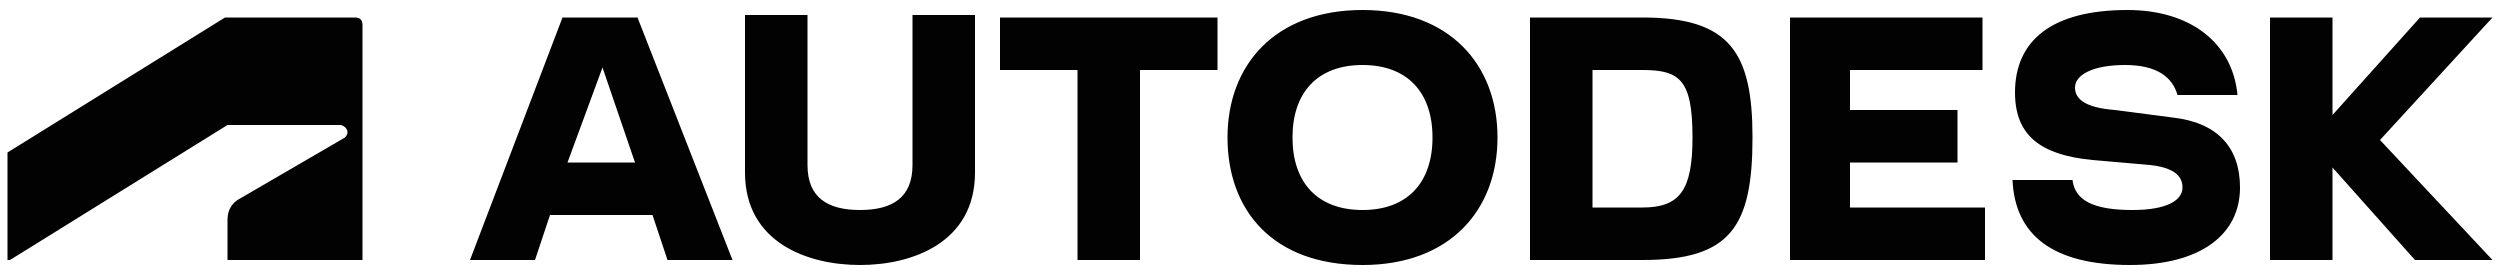
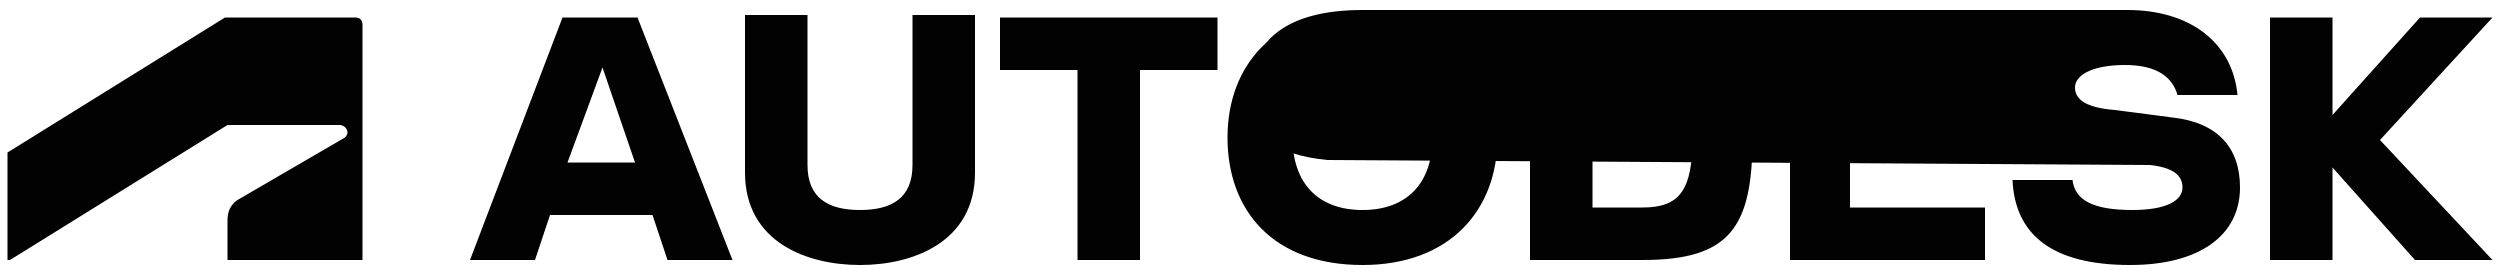
<svg xmlns="http://www.w3.org/2000/svg" xmlns:ns1="http://www.inkscape.org/namespaces/inkscape" xmlns:ns2="http://sodipodi.sourceforge.net/DTD/sodipodi-0.dtd" version="1.1" id="svg20" ns1:version="1.1 (c68e22c387, 2021-05-23)" ns2:docname="Autodesk_Logo_2021.svg" x="0px" y="0px" viewBox="0 0 100 11" style="enable-background:new 0 0 100 11;" xml:space="preserve">
  <style type="text/css">
	.st0{fill:#020202;}
</style>
  <ns2:namedview bordercolor="#111111" borderopacity="1" height="11px" id="namedview22" ns1:current-layer="svg20" ns1:cx="125.42748" ns1:cy="-2.4837126" ns1:pagecheckerboard="1" ns1:pageopacity="0" ns1:pageshadow="0" ns1:window-height="746" ns1:window-maximized="1" ns1:window-width="1366" ns1:window-x="-8" ns1:window-y="-8" ns1:zoom="2.8183615" pagecolor="#ffffff" showgrid="false" width="100px">
	</ns2:namedview>
-   <path id="path2-1" class="st0" d="M54.5,0.4c-3.5,0-5.4,2.2-5.4,5.1s1.8,5.1,5.4,5.1c3.5,0,5.4-2.2,5.4-5.1S58,0.4,54.5,0.4z   M85.1,0.4c-3,0-4.5,1.2-4.5,3.3c0,1.7,1,2.5,3.1,2.7L86,6.6c0.9,0.1,1.3,0.4,1.3,0.9s-0.6,0.9-2,0.9c-1.6,0-2.3-0.4-2.4-1.2h-2.4  c0.1,2.2,1.6,3.4,4.7,3.4c2.8,0,4.4-1.2,4.4-3.1c0-1.6-0.9-2.6-2.7-2.8l-2.3-0.3C83.3,4.3,83,3.9,83,3.5c0-0.5,0.7-0.9,2-0.9  s1.9,0.5,2.1,1.2h2.4C89.3,1.7,87.6,0.4,85.1,0.4z M29.8,0.6v6.3c0,2.8,2.5,3.7,4.6,3.7S39,9.7,39,6.9V0.6h-2.5v6l0,0  c0,1.3-0.8,1.8-2.1,1.8s-2.1-0.5-2.1-1.8v-6C32.3,0.6,29.8,0.6,29.8,0.6z M9,0.7L0.3,6.1v4.3h0.1L9.1,5h4.5c0.1,0,0.3,0.1,0.3,0.3  c0,0.1-0.1,0.2-0.1,0.2L9.5,8C9.2,8.2,9.1,8.5,9.1,8.8v1.6h5.4V1c0-0.2-0.1-0.3-0.3-0.3H9z M22.5,0.7l-3.7,9.7h2.6L22,8.6h4.1  l0.6,1.8h2.6l-3.8-9.7L22.5,0.7z M40,0.7v2.1h3.1v7.6h2.5V2.8h3.1V0.7H40z M61.2,0.7v9.7h4.5c3.5,0,4.4-1.3,4.4-4.9  c0-3.4-0.9-4.8-4.4-4.8L61.2,0.7z M71.6,0.7v9.7h7.8V8.3H74V6.5h4.3V4.4H74V2.8h5.3V0.7H71.6z M90.8,0.7v9.7h2.5V6.7l3.3,3.7h3.1  l-4.5-4.8l4.5-4.9h-2.9l-3.5,3.9V0.7H90.8z M54.5,2.6c1.8,0,2.8,1.1,2.8,2.9s-1,2.9-2.8,2.9s-2.8-1.1-2.8-2.9S52.7,2.6,54.5,2.6z   M24.1,2.7l1.3,3.8h-2.7L24.1,2.7z M63.7,2.8h2c1.5,0,2,0.4,2,2.7c0,2.1-0.5,2.8-2,2.8h-2C63.7,8.3,63.7,2.8,63.7,2.8z" />
+   <path id="path2-1" class="st0" d="M54.5,0.4c-3.5,0-5.4,2.2-5.4,5.1s1.8,5.1,5.4,5.1c3.5,0,5.4-2.2,5.4-5.1S58,0.4,54.5,0.4z   c-3,0-4.5,1.2-4.5,3.3c0,1.7,1,2.5,3.1,2.7L86,6.6c0.9,0.1,1.3,0.4,1.3,0.9s-0.6,0.9-2,0.9c-1.6,0-2.3-0.4-2.4-1.2h-2.4  c0.1,2.2,1.6,3.4,4.7,3.4c2.8,0,4.4-1.2,4.4-3.1c0-1.6-0.9-2.6-2.7-2.8l-2.3-0.3C83.3,4.3,83,3.9,83,3.5c0-0.5,0.7-0.9,2-0.9  s1.9,0.5,2.1,1.2h2.4C89.3,1.7,87.6,0.4,85.1,0.4z M29.8,0.6v6.3c0,2.8,2.5,3.7,4.6,3.7S39,9.7,39,6.9V0.6h-2.5v6l0,0  c0,1.3-0.8,1.8-2.1,1.8s-2.1-0.5-2.1-1.8v-6C32.3,0.6,29.8,0.6,29.8,0.6z M9,0.7L0.3,6.1v4.3h0.1L9.1,5h4.5c0.1,0,0.3,0.1,0.3,0.3  c0,0.1-0.1,0.2-0.1,0.2L9.5,8C9.2,8.2,9.1,8.5,9.1,8.8v1.6h5.4V1c0-0.2-0.1-0.3-0.3-0.3H9z M22.5,0.7l-3.7,9.7h2.6L22,8.6h4.1  l0.6,1.8h2.6l-3.8-9.7L22.5,0.7z M40,0.7v2.1h3.1v7.6h2.5V2.8h3.1V0.7H40z M61.2,0.7v9.7h4.5c3.5,0,4.4-1.3,4.4-4.9  c0-3.4-0.9-4.8-4.4-4.8L61.2,0.7z M71.6,0.7v9.7h7.8V8.3H74V6.5h4.3V4.4H74V2.8h5.3V0.7H71.6z M90.8,0.7v9.7h2.5V6.7l3.3,3.7h3.1  l-4.5-4.8l4.5-4.9h-2.9l-3.5,3.9V0.7H90.8z M54.5,2.6c1.8,0,2.8,1.1,2.8,2.9s-1,2.9-2.8,2.9s-2.8-1.1-2.8-2.9S52.7,2.6,54.5,2.6z   M24.1,2.7l1.3,3.8h-2.7L24.1,2.7z M63.7,2.8h2c1.5,0,2,0.4,2,2.7c0,2.1-0.5,2.8-2,2.8h-2C63.7,8.3,63.7,2.8,63.7,2.8z" />
</svg>